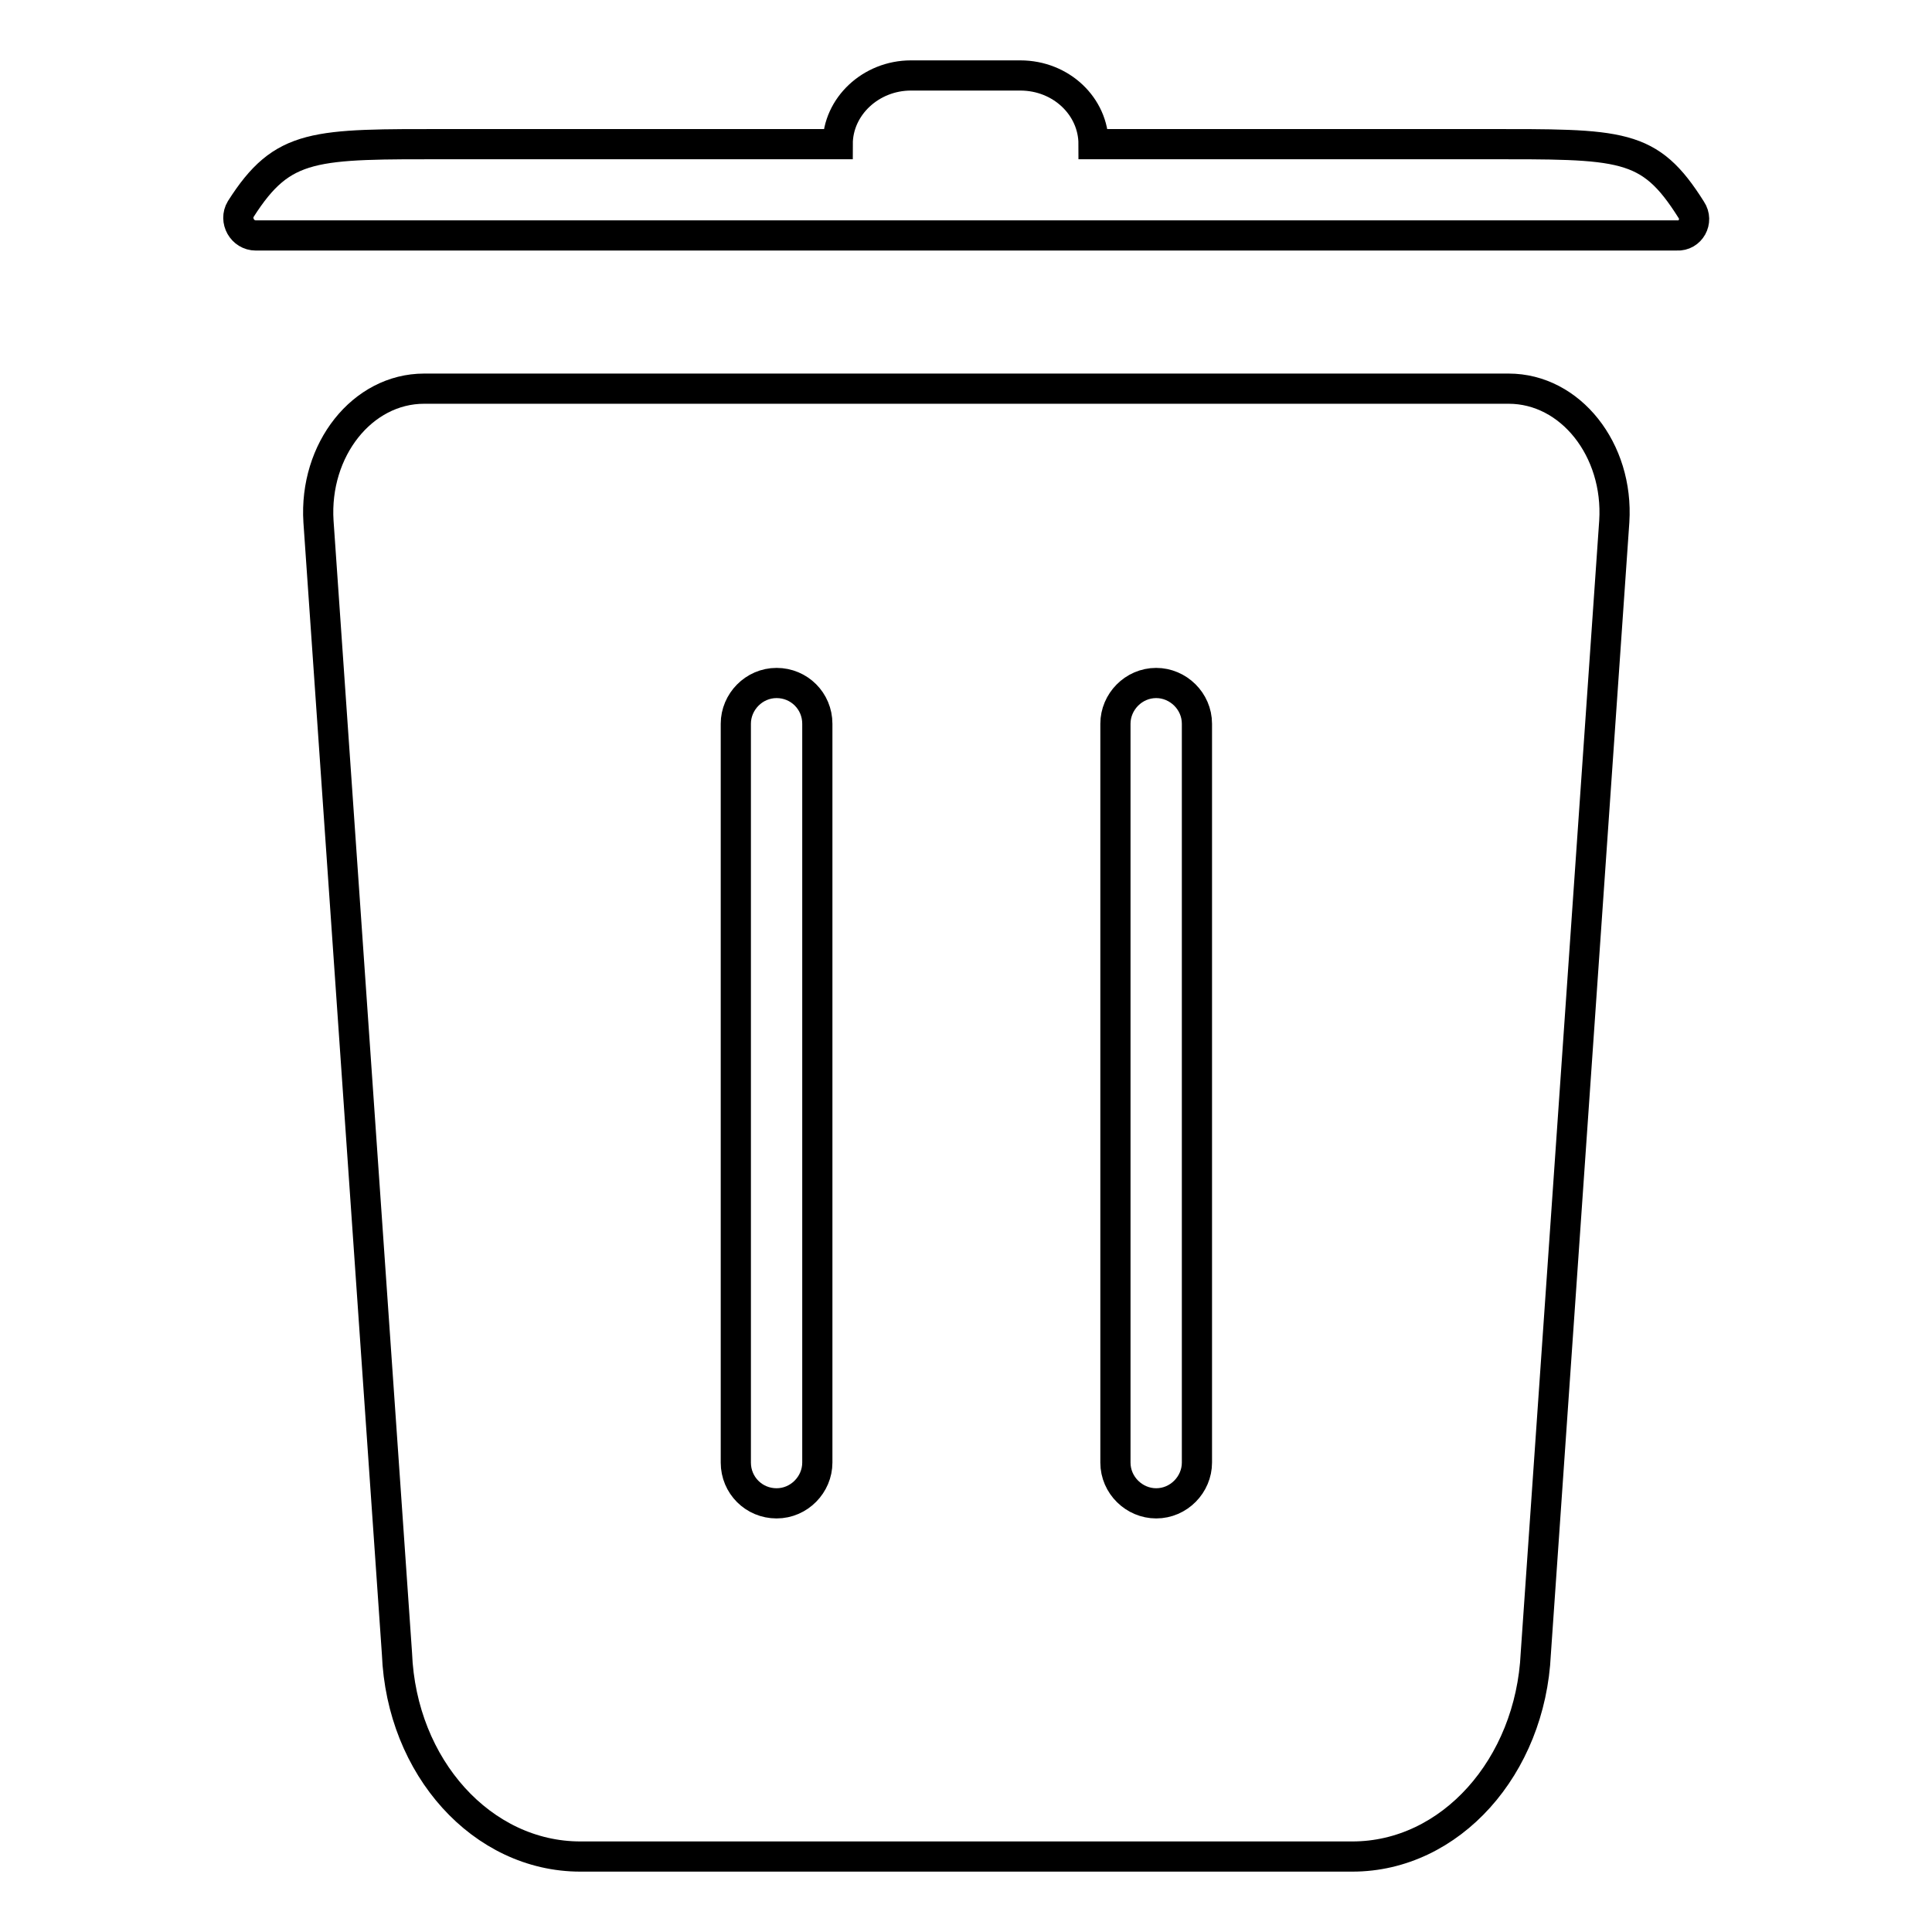
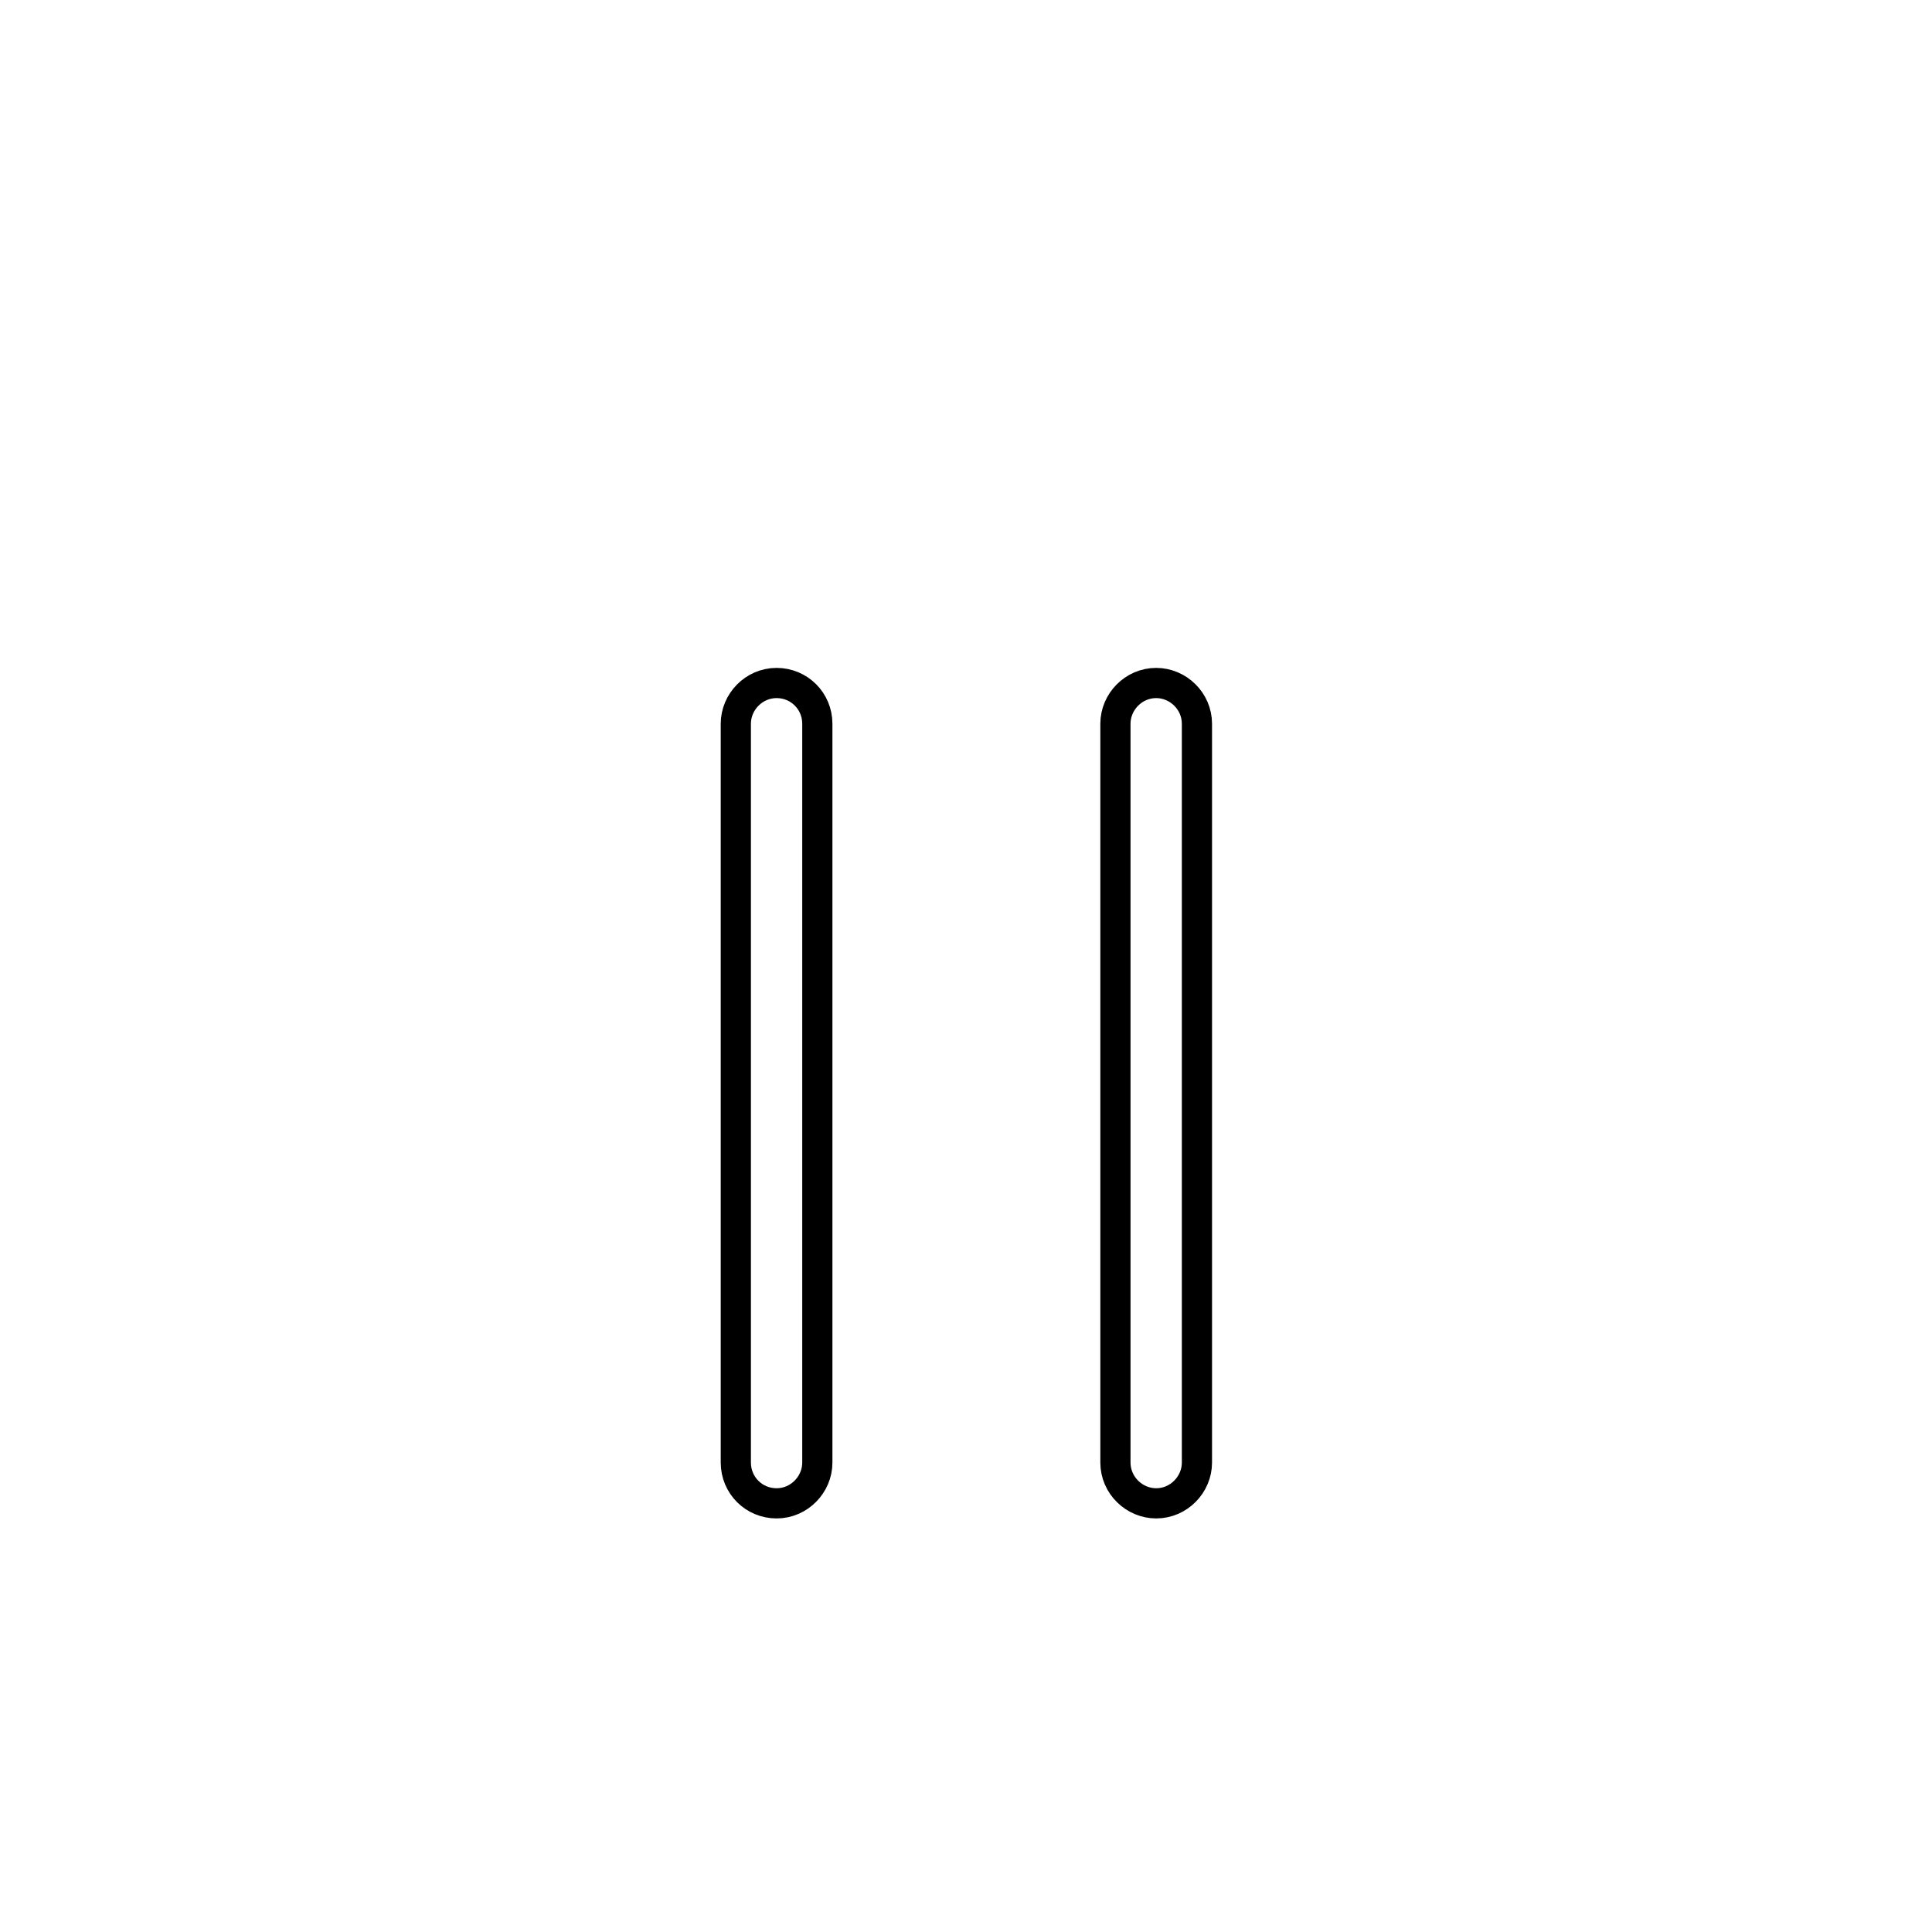
<svg xmlns="http://www.w3.org/2000/svg" version="1.1" x="0px" y="0px" viewBox="0 0 256 256" enable-background="new 0 0 256 256" xml:space="preserve">
  <g>
-     <path stroke-width="4" fill-opacity="0" stroke="#000000" d="M56.2,51.5c-8.2,0-14.6,8.1-14,17.6l10.4,150c0.6,15.1,11.3,26.9,24.3,26.9h102.3c13,0,23.6-11.9,24.3-26.9 l10.4-150c0.6-9.5-5.8-17.6-14-17.6H56.2z" />
    <path stroke-width="4" fill-opacity="0" stroke="#000000" d="M102.9,90.5c-3,0-5.4,2.5-5.4,5.4v97.9c0,3,2.4,5.4,5.4,5.4c3,0,5.4-2.5,5.4-5.4V95.9 C108.3,92.9,105.9,90.5,102.9,90.5z M153.2,90.5c-3,0-5.4,2.5-5.4,5.4v97.9c0,3,2.5,5.4,5.4,5.4c3,0,5.4-2.5,5.4-5.4V95.9 C158.6,92.9,156.1,90.5,153.2,90.5z" />
-     <path stroke-width="4" fill-opacity="0" stroke="#000000" d="M224.1,27.8C224.1,27.8,224.1,27.8,224.1,27.8c-5.6-8.9-9.1-8.7-27.7-8.7h-51.5c0-5-4.3-9.1-9.7-9.1h-14.5 c-5.3,0-9.7,4.1-9.7,9.1H59.6c-18,0-22.1-0.2-27.7,8.6c0,0,0,0,0,0c-0.9,1.5,0.2,3.5,2,3.5h188.3C224,31.3,225.1,29.3,224.1,27.8z" />
  </g>
</svg>